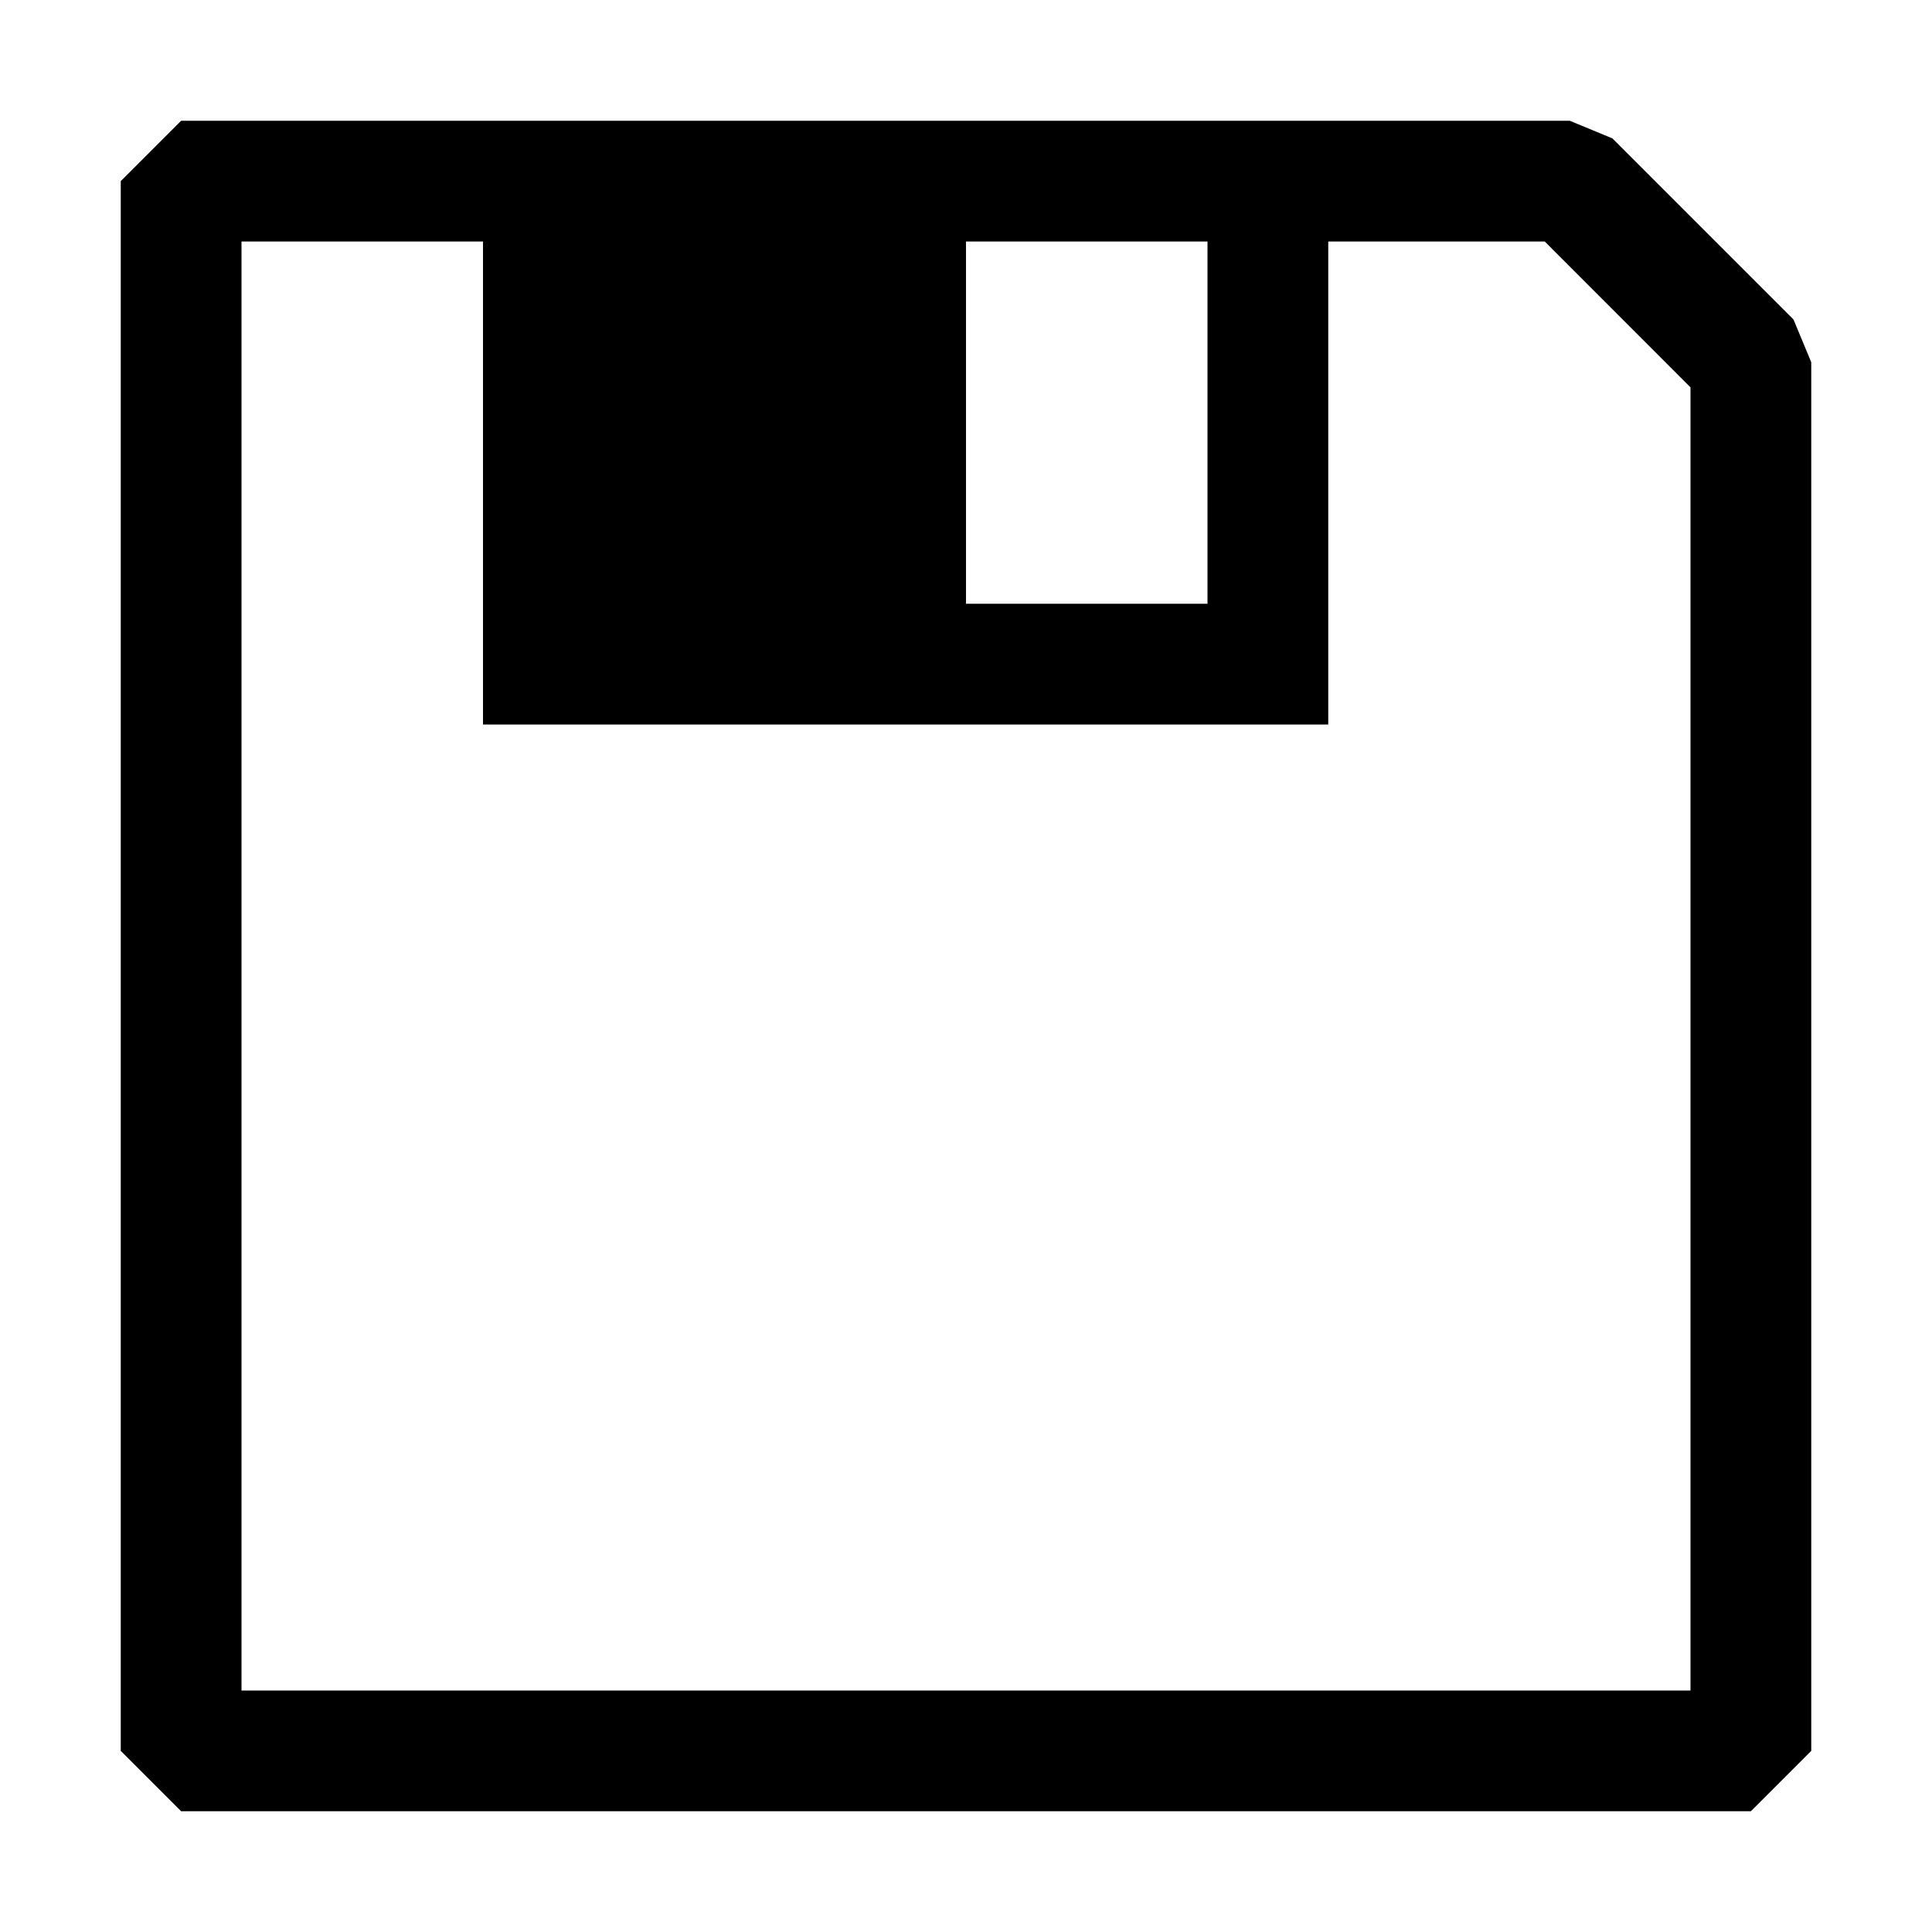
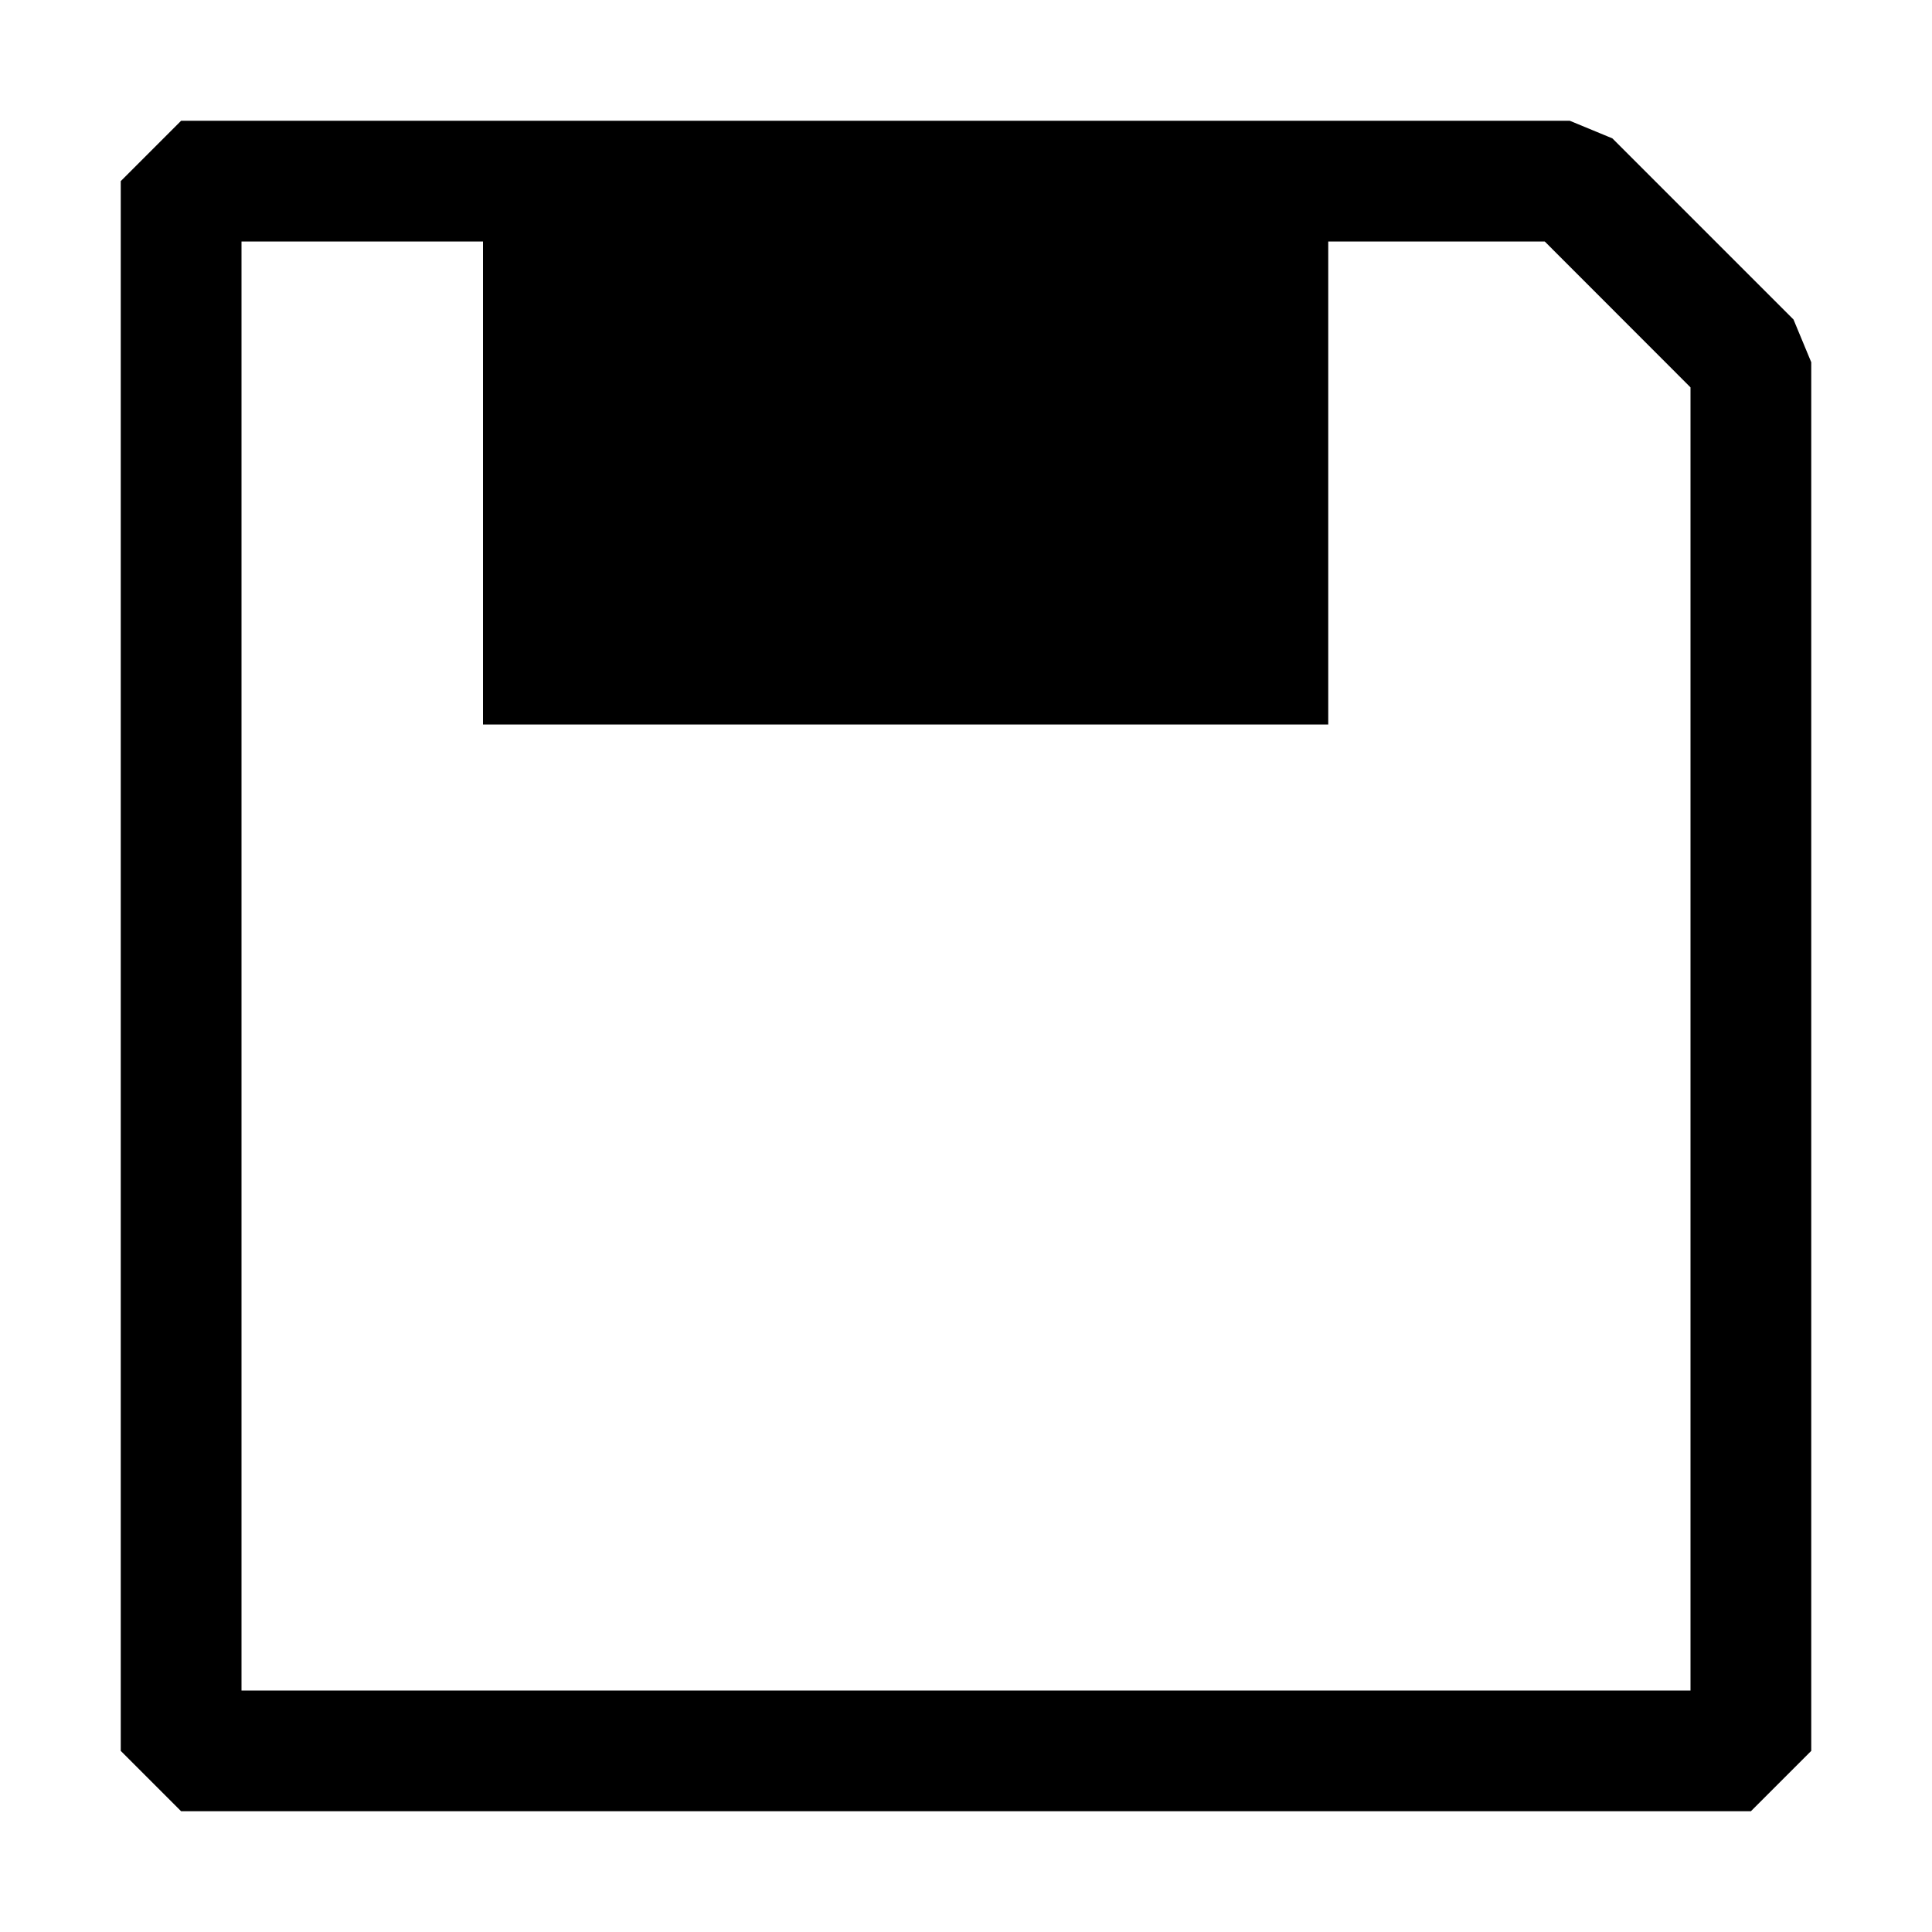
<svg xmlns="http://www.w3.org/2000/svg" width="800px" height="800px" viewBox="0 0 16 16" fill="#000000">
-   <path fill-rule="evenodd" clip-rule="evenodd" d="M13.353 1.146l1.5 1.5L15 3v11.5l-.5.5h-13l-.5-.5v-13l.5-.5H13l.353.146zM2 2v12h12V3.208L12.793 2H11v4H4V2H2zm6 0v3h2V2H8z" />
+   <path fill-rule="evenodd" clip-rule="evenodd" d="M13.353 1.146l1.5 1.5L15 3v11.5l-.5.5h-13l-.5-.5v-13l.5-.5H13l.353.146zM2 2v12h12V3.208L12.793 2H11v4H4V2H2zm6 0h2V2H8z" />
</svg>